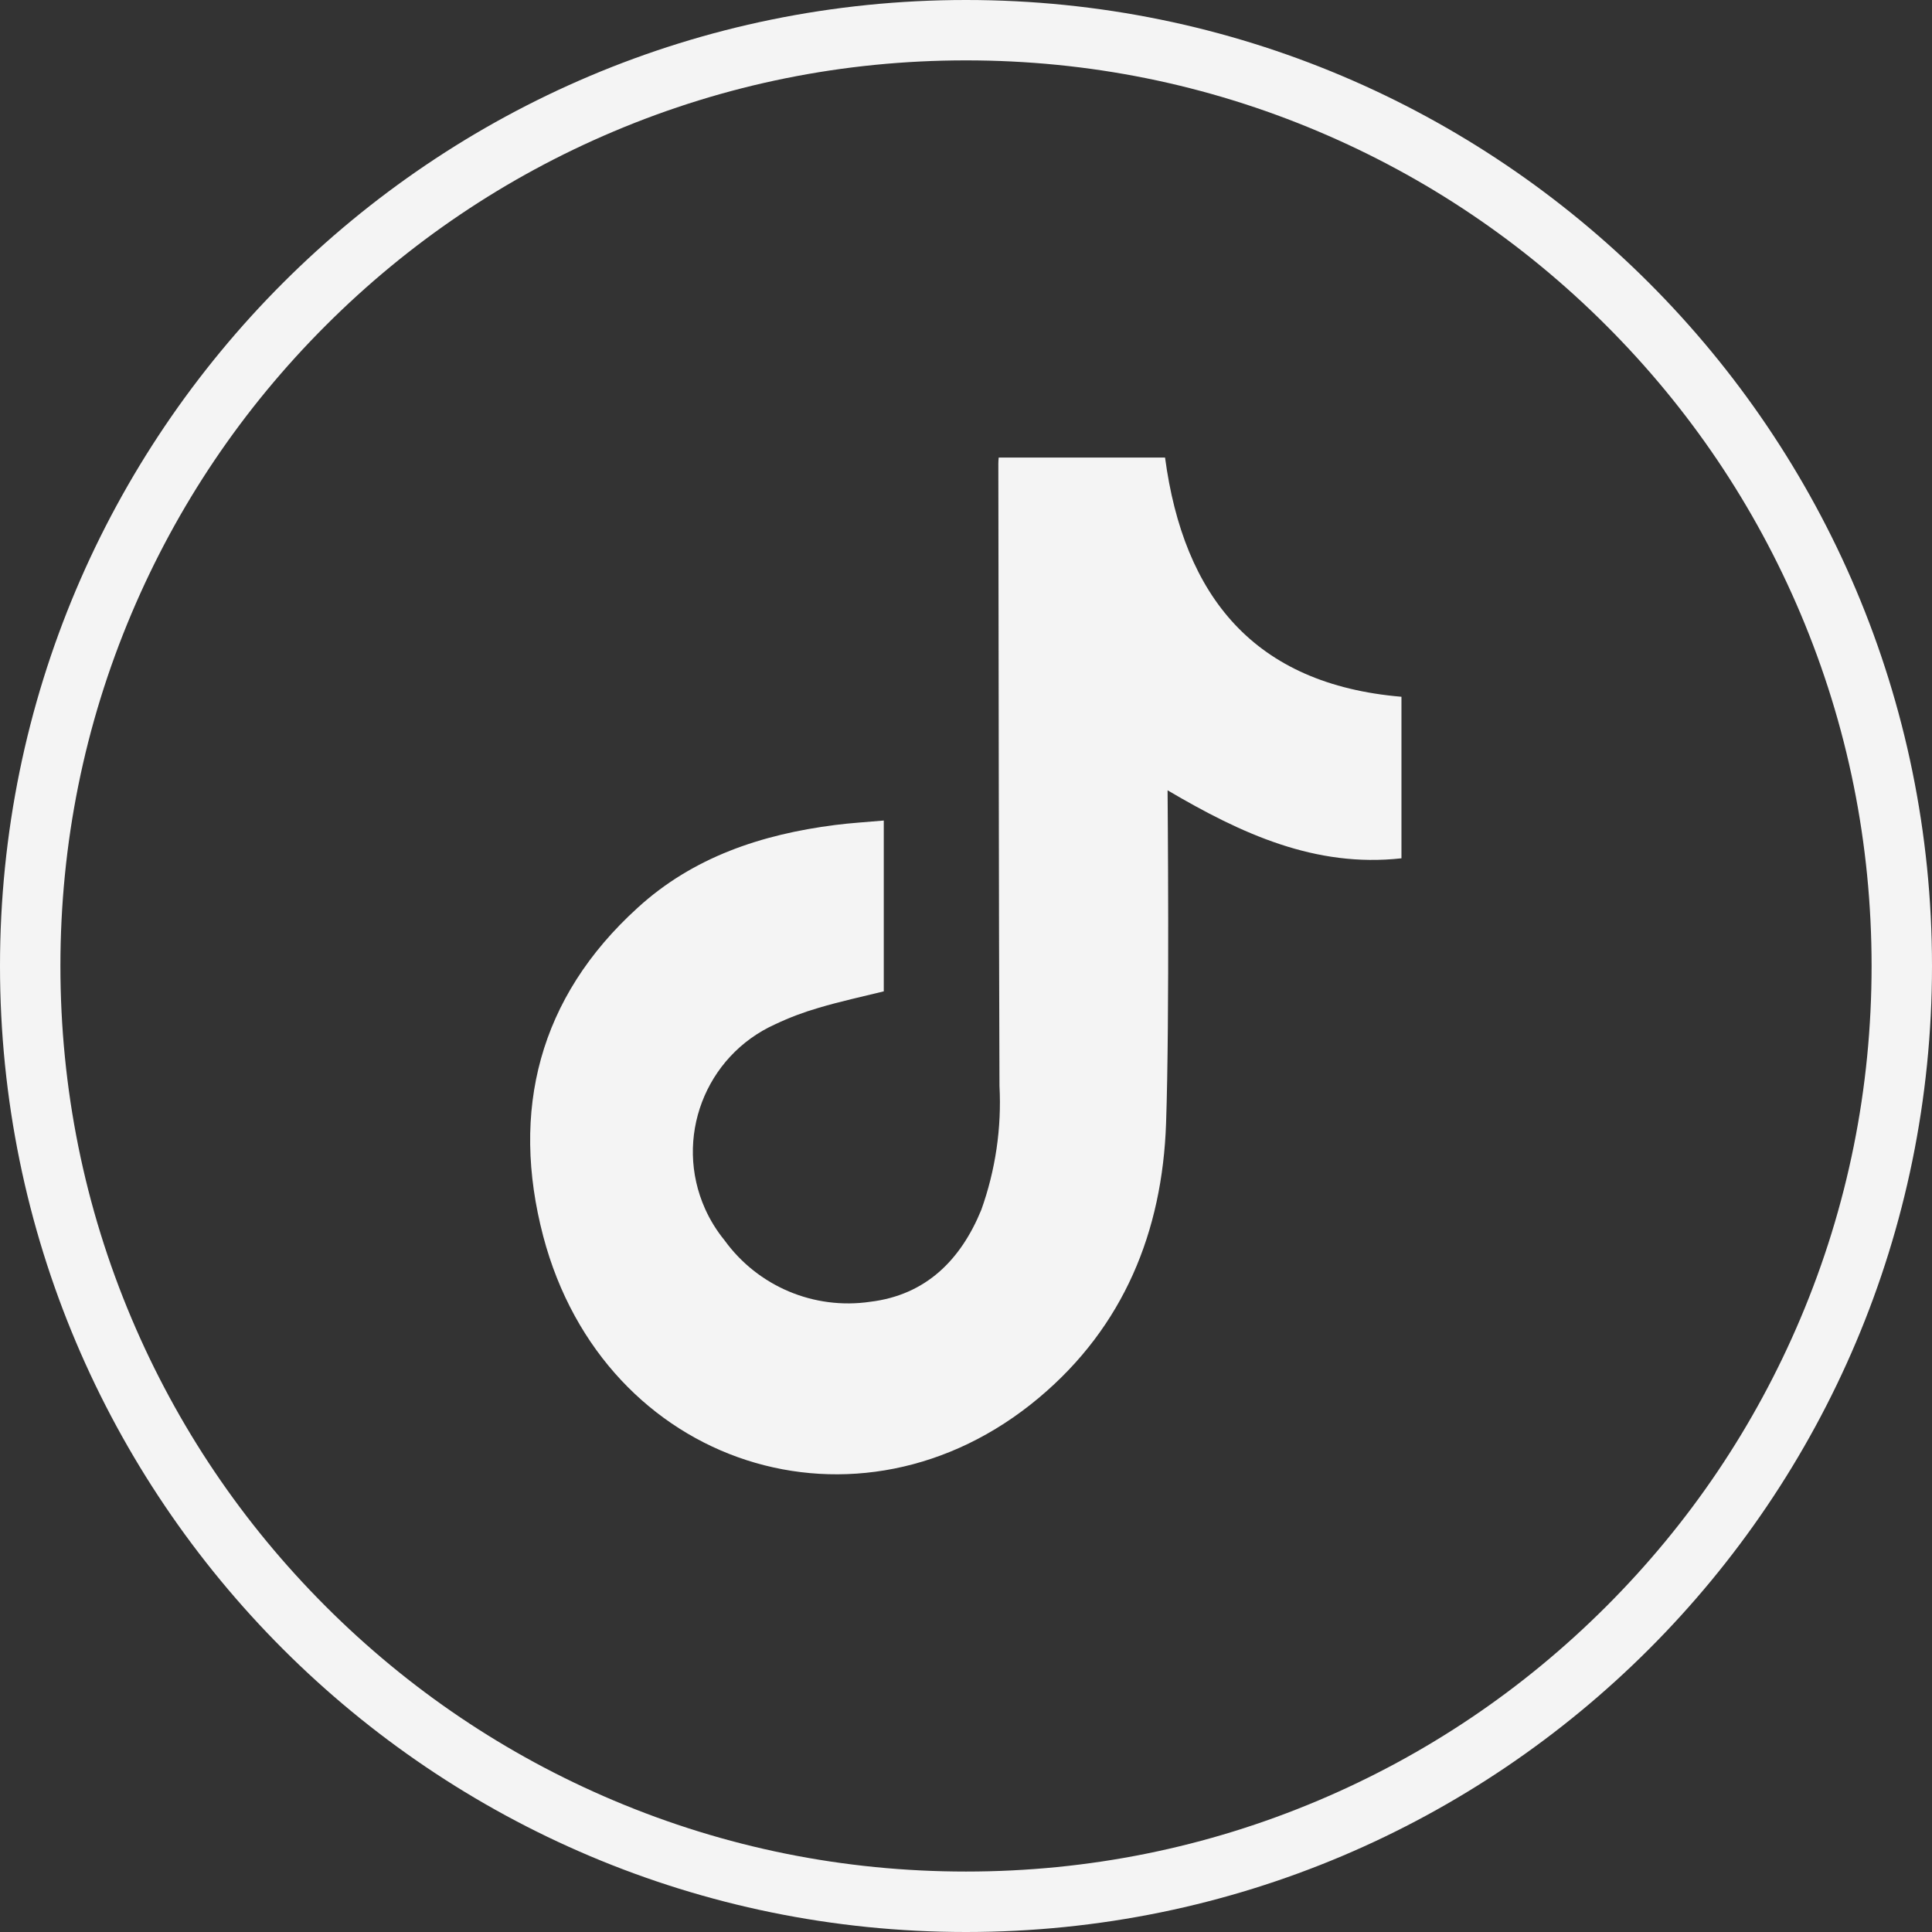
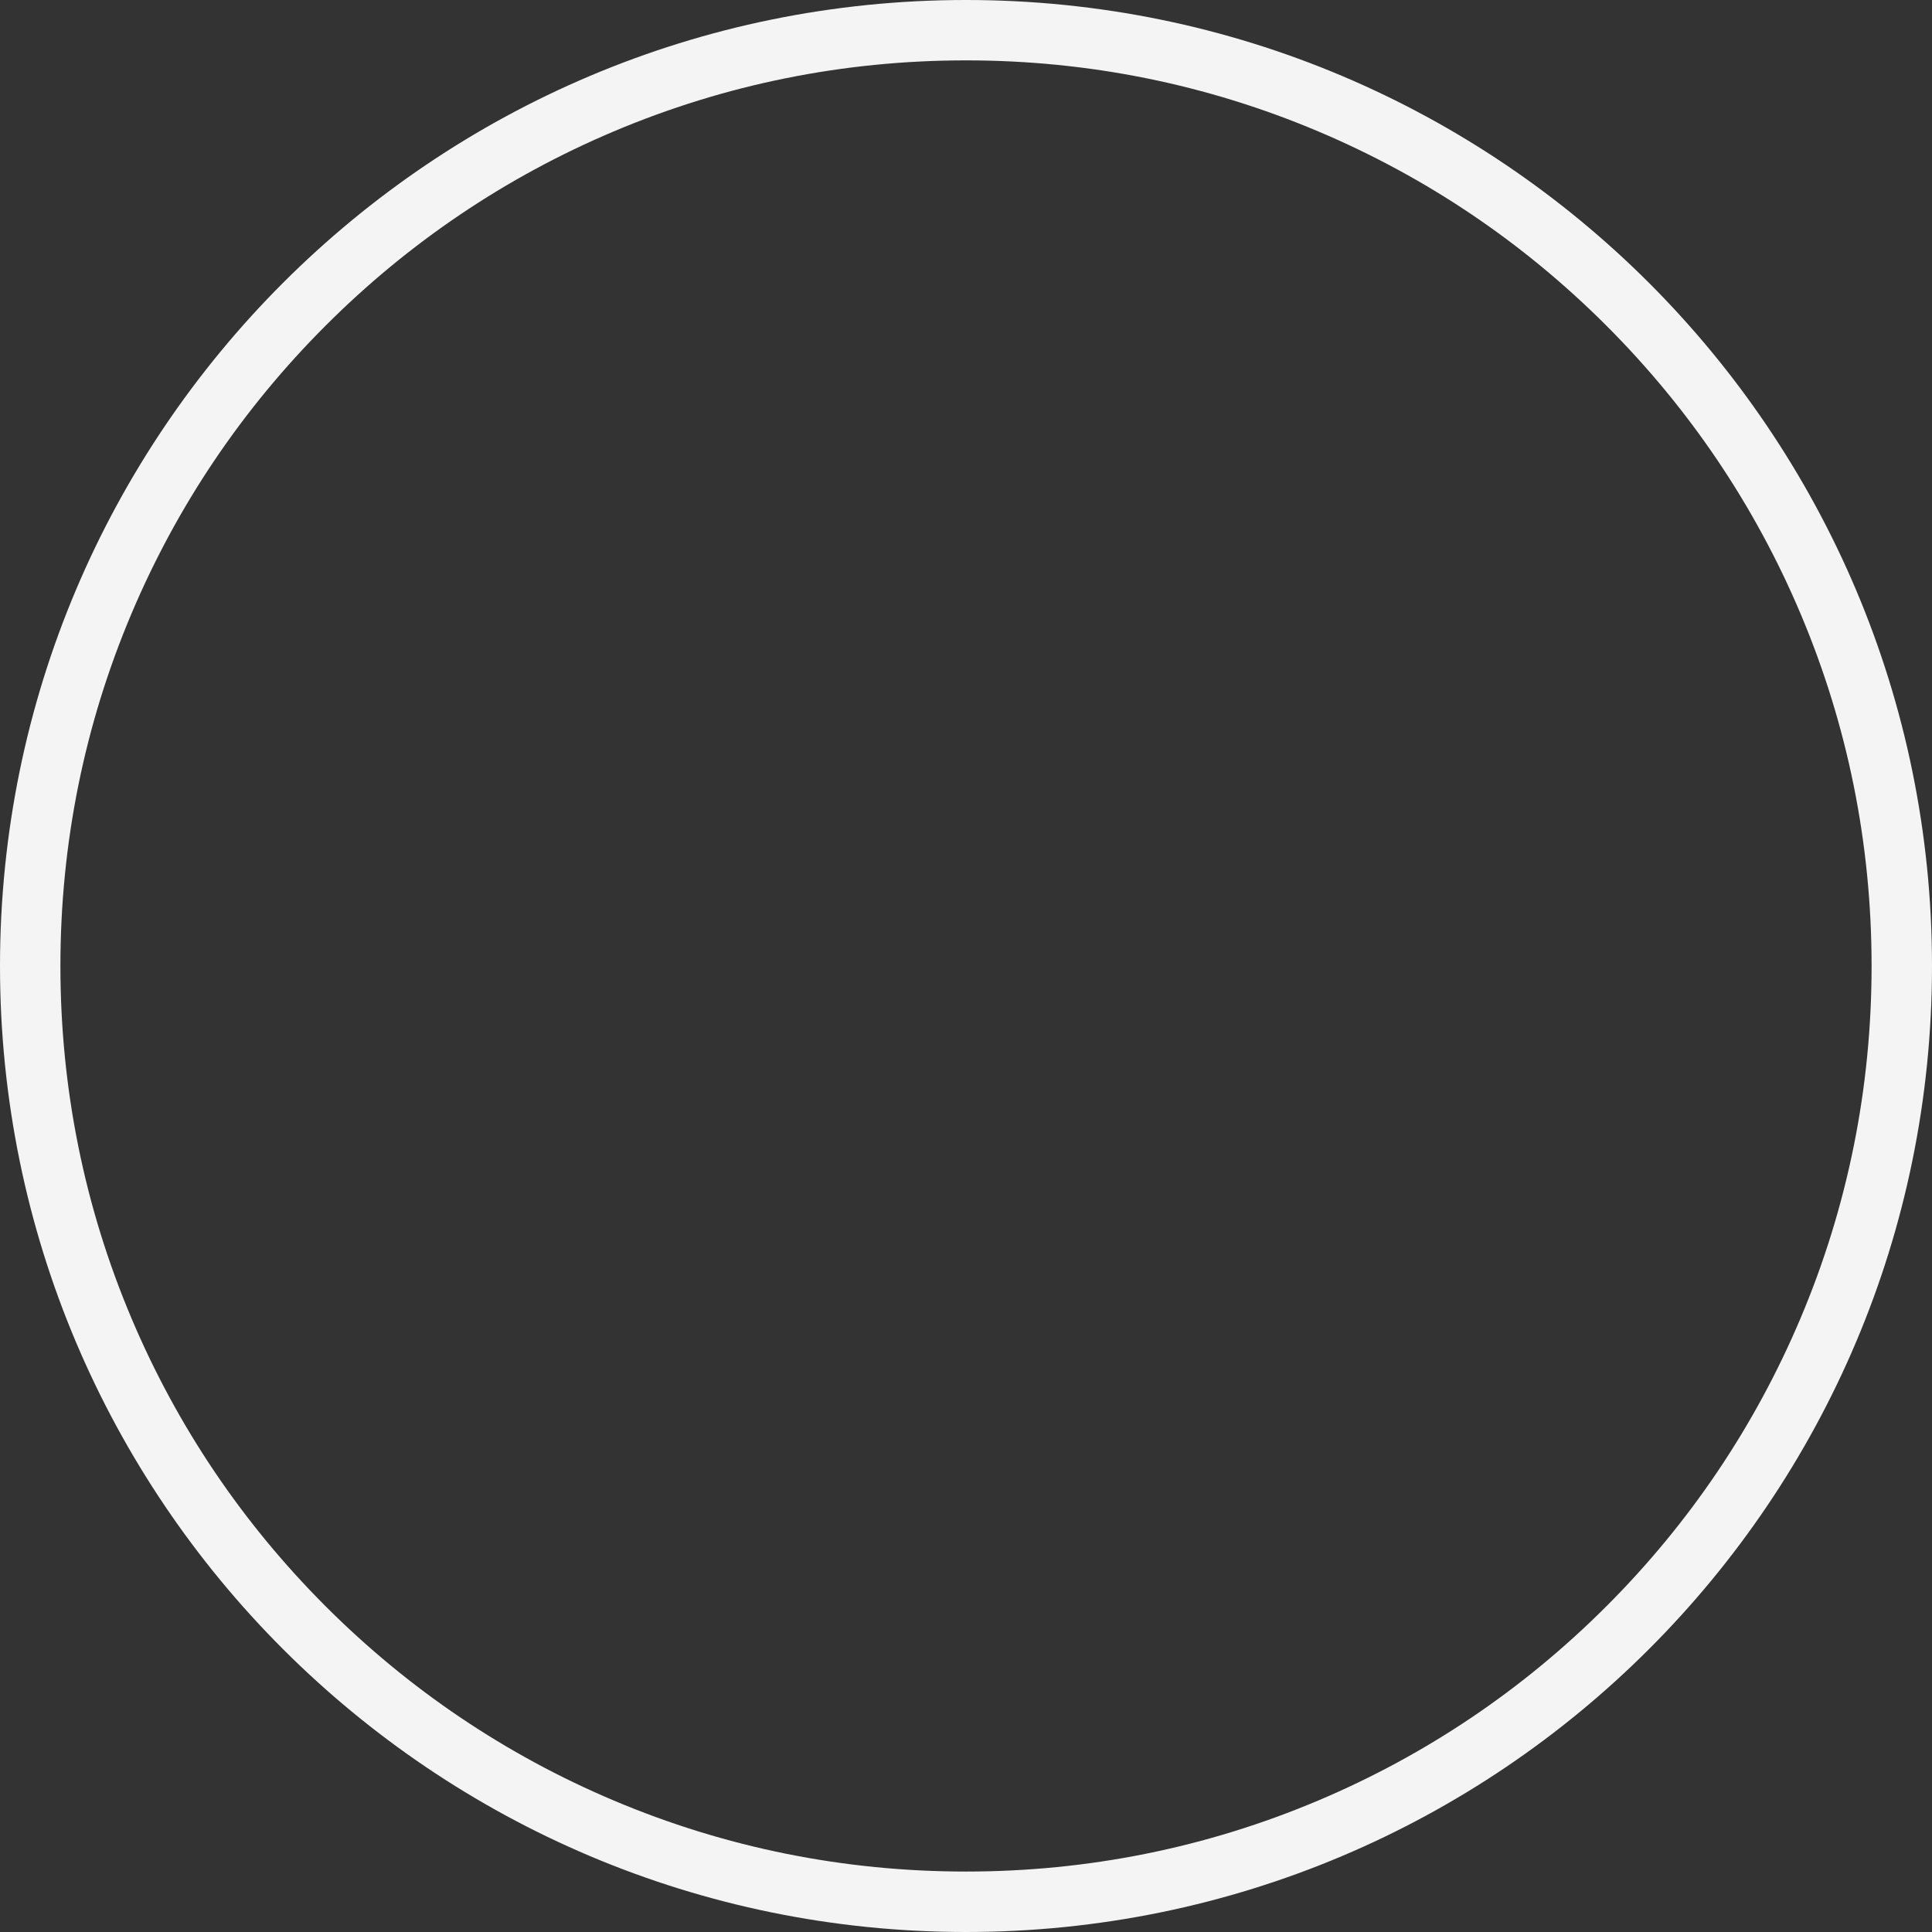
<svg xmlns="http://www.w3.org/2000/svg" id="Capa_1" version="1.1" viewBox="0 0 512 512">
  <rect x="0" y="0" width="512" height="512" fill="#333333" stroke="none" />
  <defs>
    <style>
      .st0 {
        fill: #f4f4f4;
      }
    </style>
  </defs>
  <g id="Background">
    <path class="st0" d="M256,16c32.41,0,63.84,6.34,93.41,18.85,28.58,12.09,54.25,29.39,76.29,51.44,22.05,22.05,39.35,47.71,51.44,76.29,12.51,29.58,18.85,61.01,18.85,93.41s-6.34,63.84-18.85,93.41c-12.09,28.58-29.39,54.25-51.44,76.29-22.05,22.05-47.71,39.35-76.29,51.44-29.58,12.51-61.01,18.85-93.41,18.85s-63.84-6.34-93.41-18.85c-28.58-12.09-54.25-29.39-76.29-51.44-22.05-22.05-39.35-47.71-51.44-76.29-12.51-29.58-18.85-61.01-18.85-93.41s6.34-63.84,18.85-93.41c12.09-28.58,29.39-54.25,51.44-76.29,22.05-22.05,47.71-39.35,76.29-51.44,29.58-12.51,61.01-18.85,93.41-18.85M256,0C114.62,0,0,114.62,0,256s114.62,256,256,256,256-114.62,256-256S397.38,0,256,0h0Z" />
  </g>
-   <path id="Icon" class="st0" d="M264.66,121.26h44.09c4.92,36.78,23.58,60.09,62.65,63.39v42.81c-22.84,2.53-42.41-6.5-61.98-18.02,0,1.89.57,60.36-.4,88.25-.98,28.67-11.22,53.89-33.68,72.72-47.63,39.98-115.23,18.39-131.37-42.75-8.76-33.31-1.15-63.33,24.99-87.07,14.72-13.47,32.88-19.47,52.35-21.96,4.18-.54,8.39-.77,12.9-1.18v45.27c-5.73,1.41-11.52,2.66-17.21,4.35-3.95,1.14-7.8,2.59-11.52,4.35-18.66,8.39-26.99,30.33-18.6,48.99,1.34,2.97,3.06,5.75,5.12,8.27,8.83,12.21,23.72,18.5,38.64,16.3,14.72-1.79,23.95-11.05,29.41-24.35,3.77-10.53,5.41-21.71,4.82-32.88-.2-54.97-.2-109.91-.3-164.88,0-.54.04-1.08.1-1.62h0Z" />
</svg>